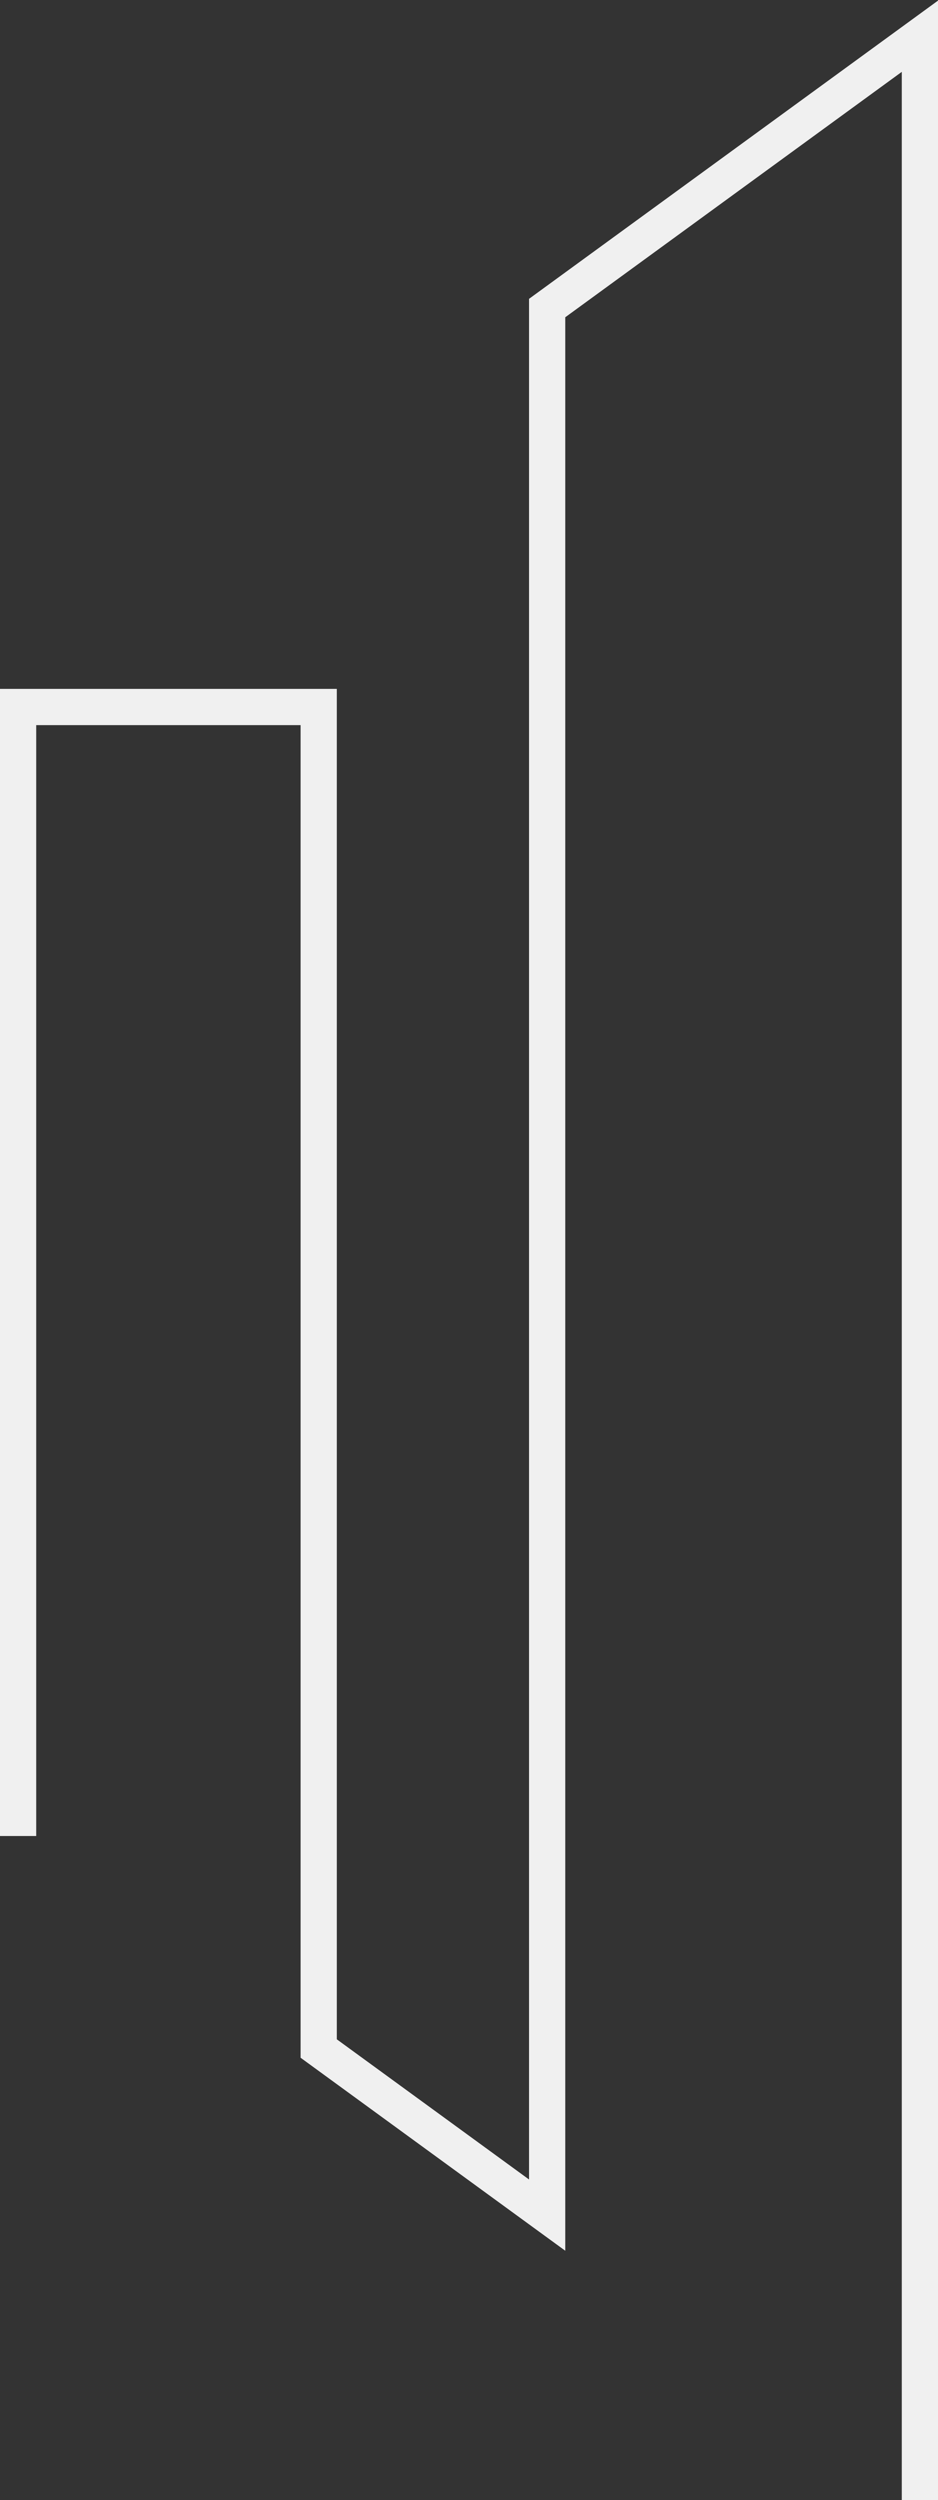
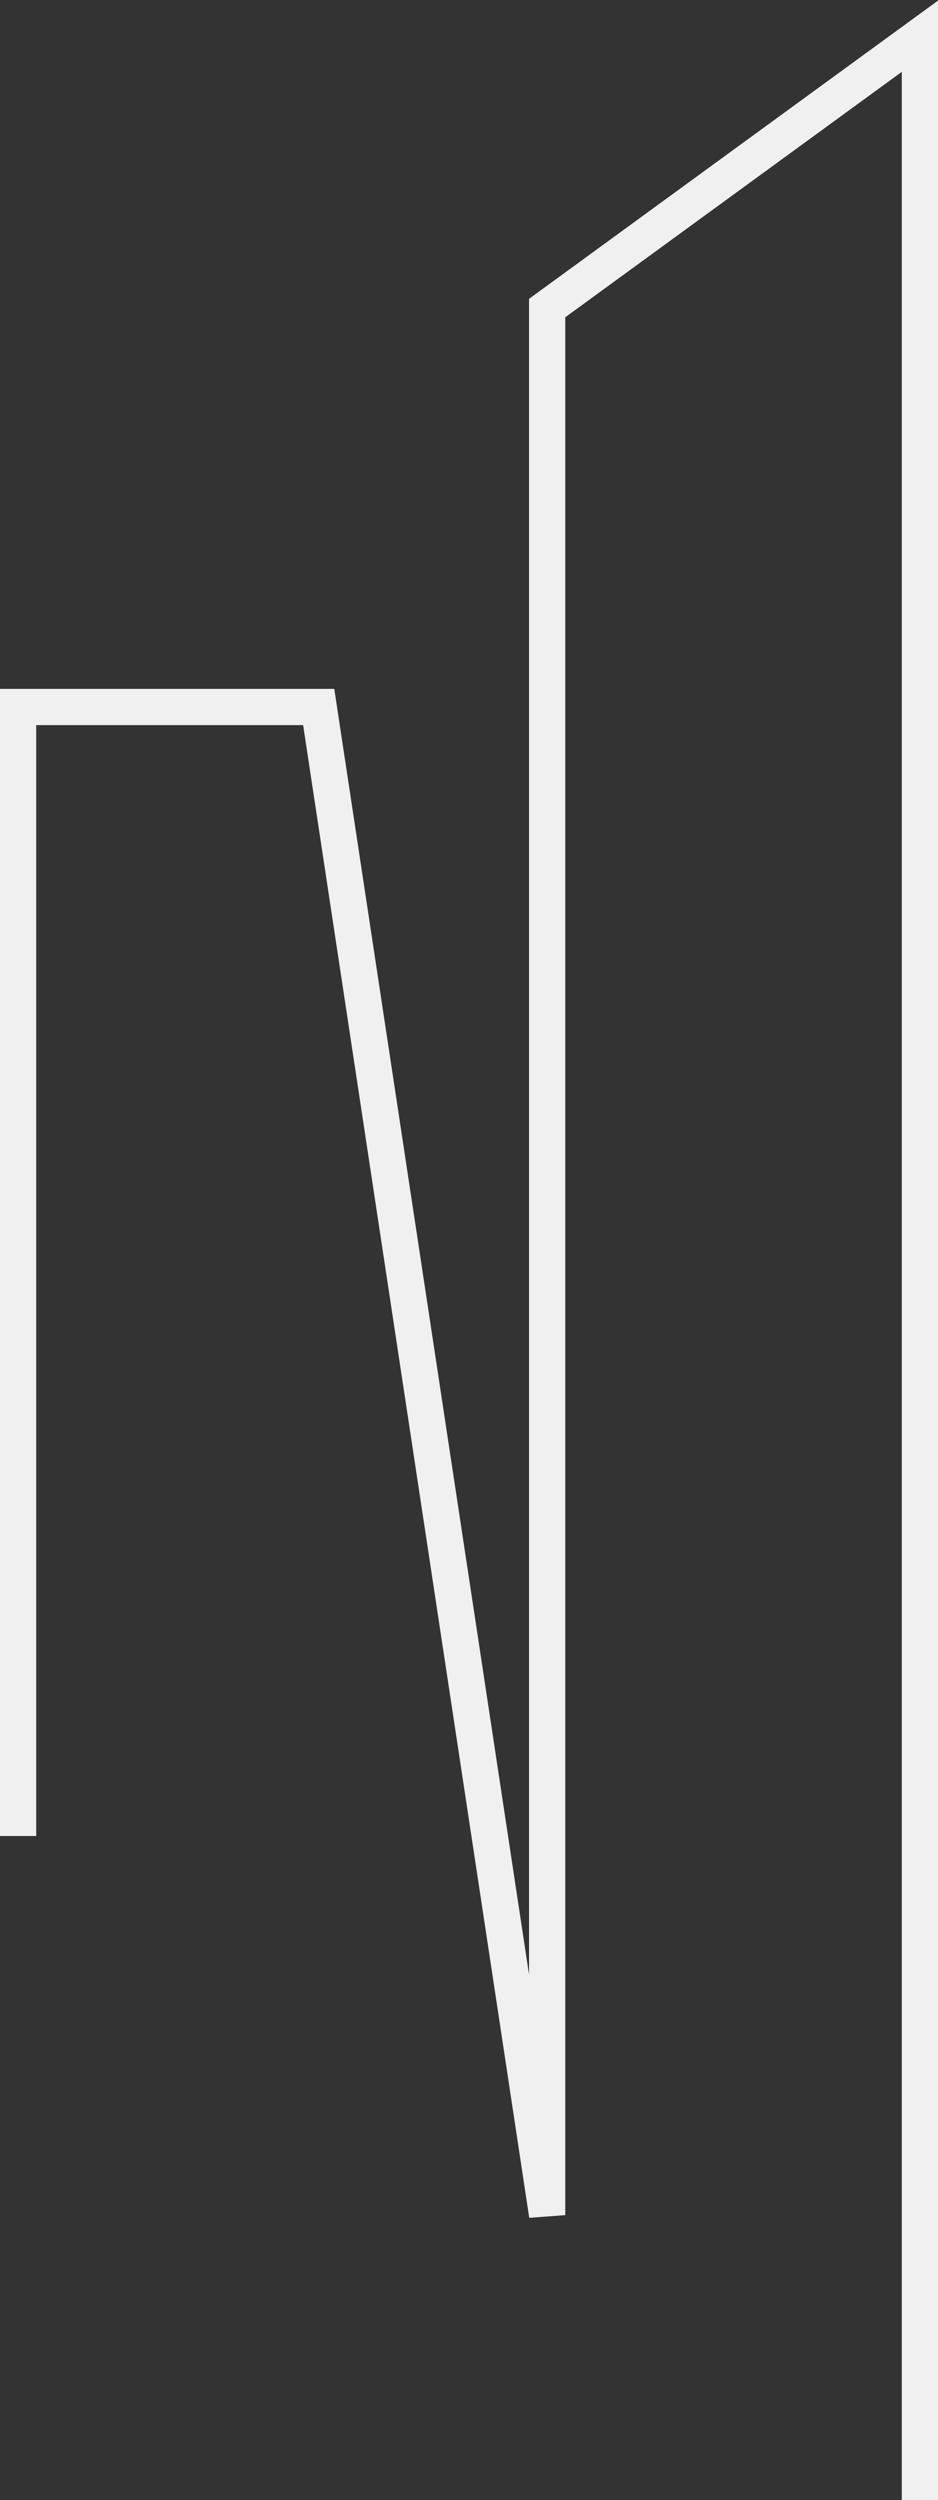
<svg xmlns="http://www.w3.org/2000/svg" width="259" height="690" viewBox="0 0 259 690" fill="none">
  <rect x="0" y="0" width="259" height="690" fill="#333333" stroke="none" />
-   <path d="M5 506.719V195.125H88V565.374L151.08 611.352V85.018L254 10V690" stroke="#F0F0F0" stroke-width="10" />
+   <path d="M5 506.719V195.125H88L151.08 611.352V85.018L254 10V690" stroke="#F0F0F0" stroke-width="10" />
</svg>